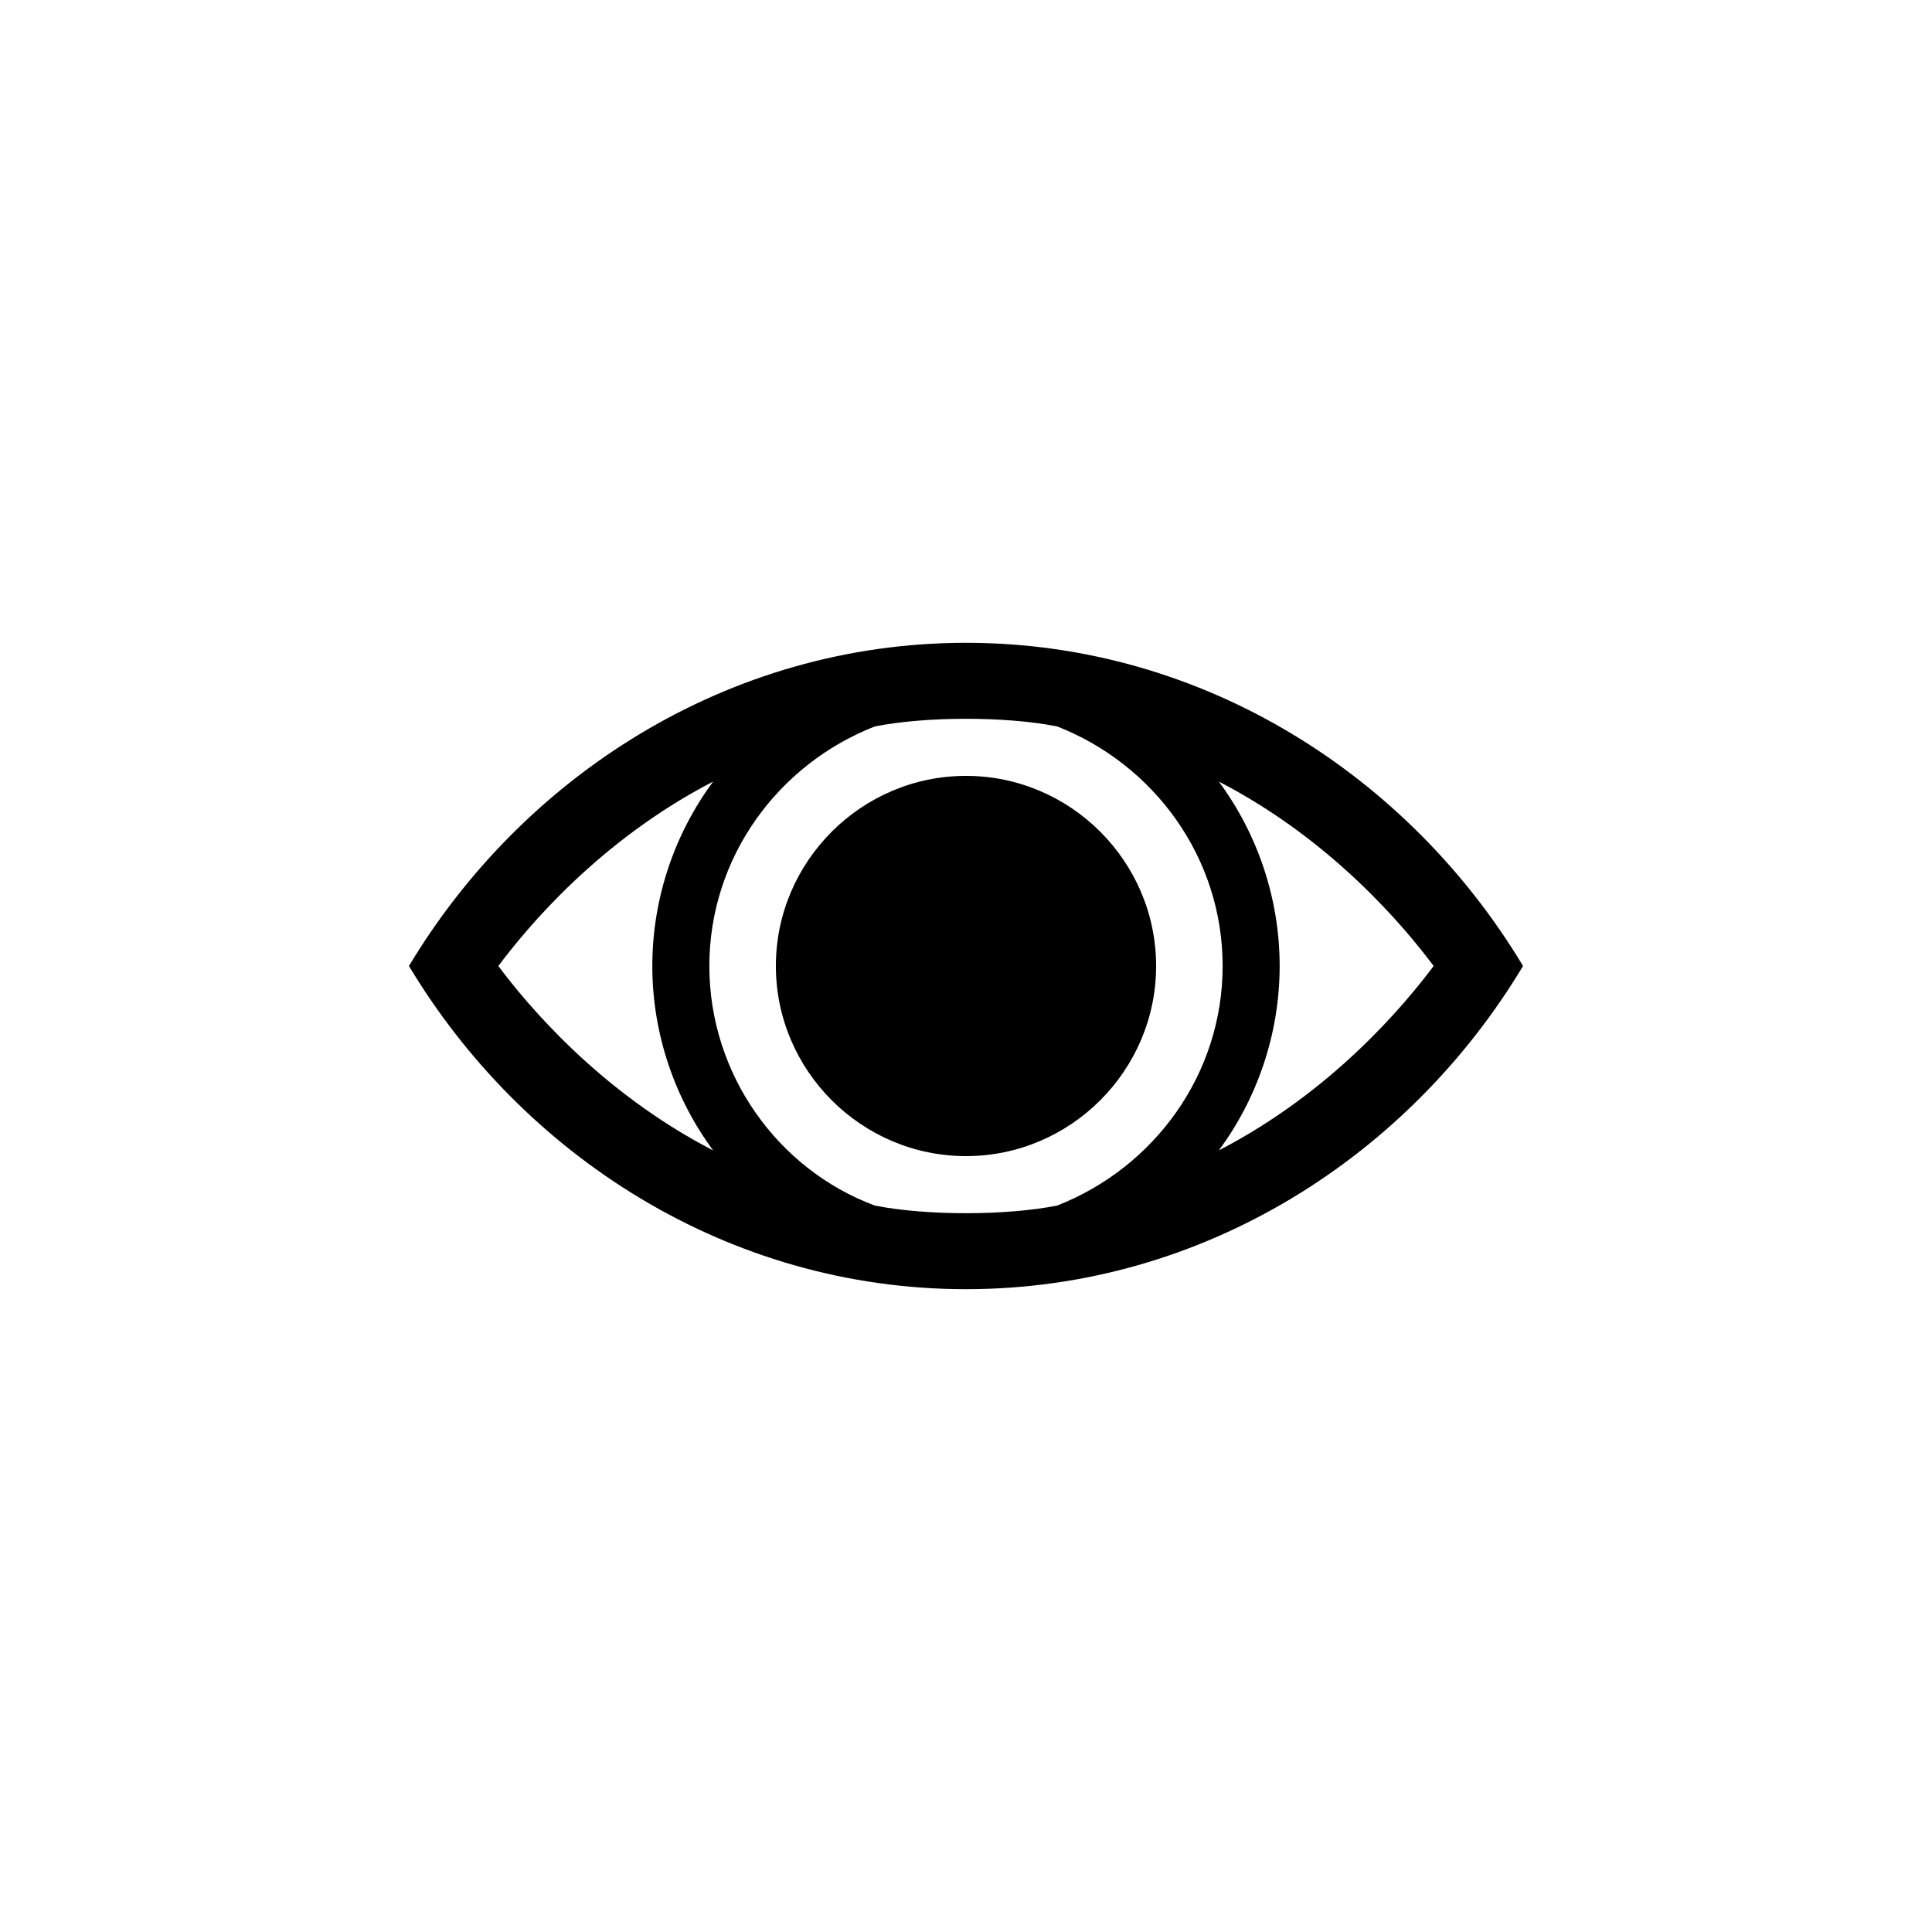
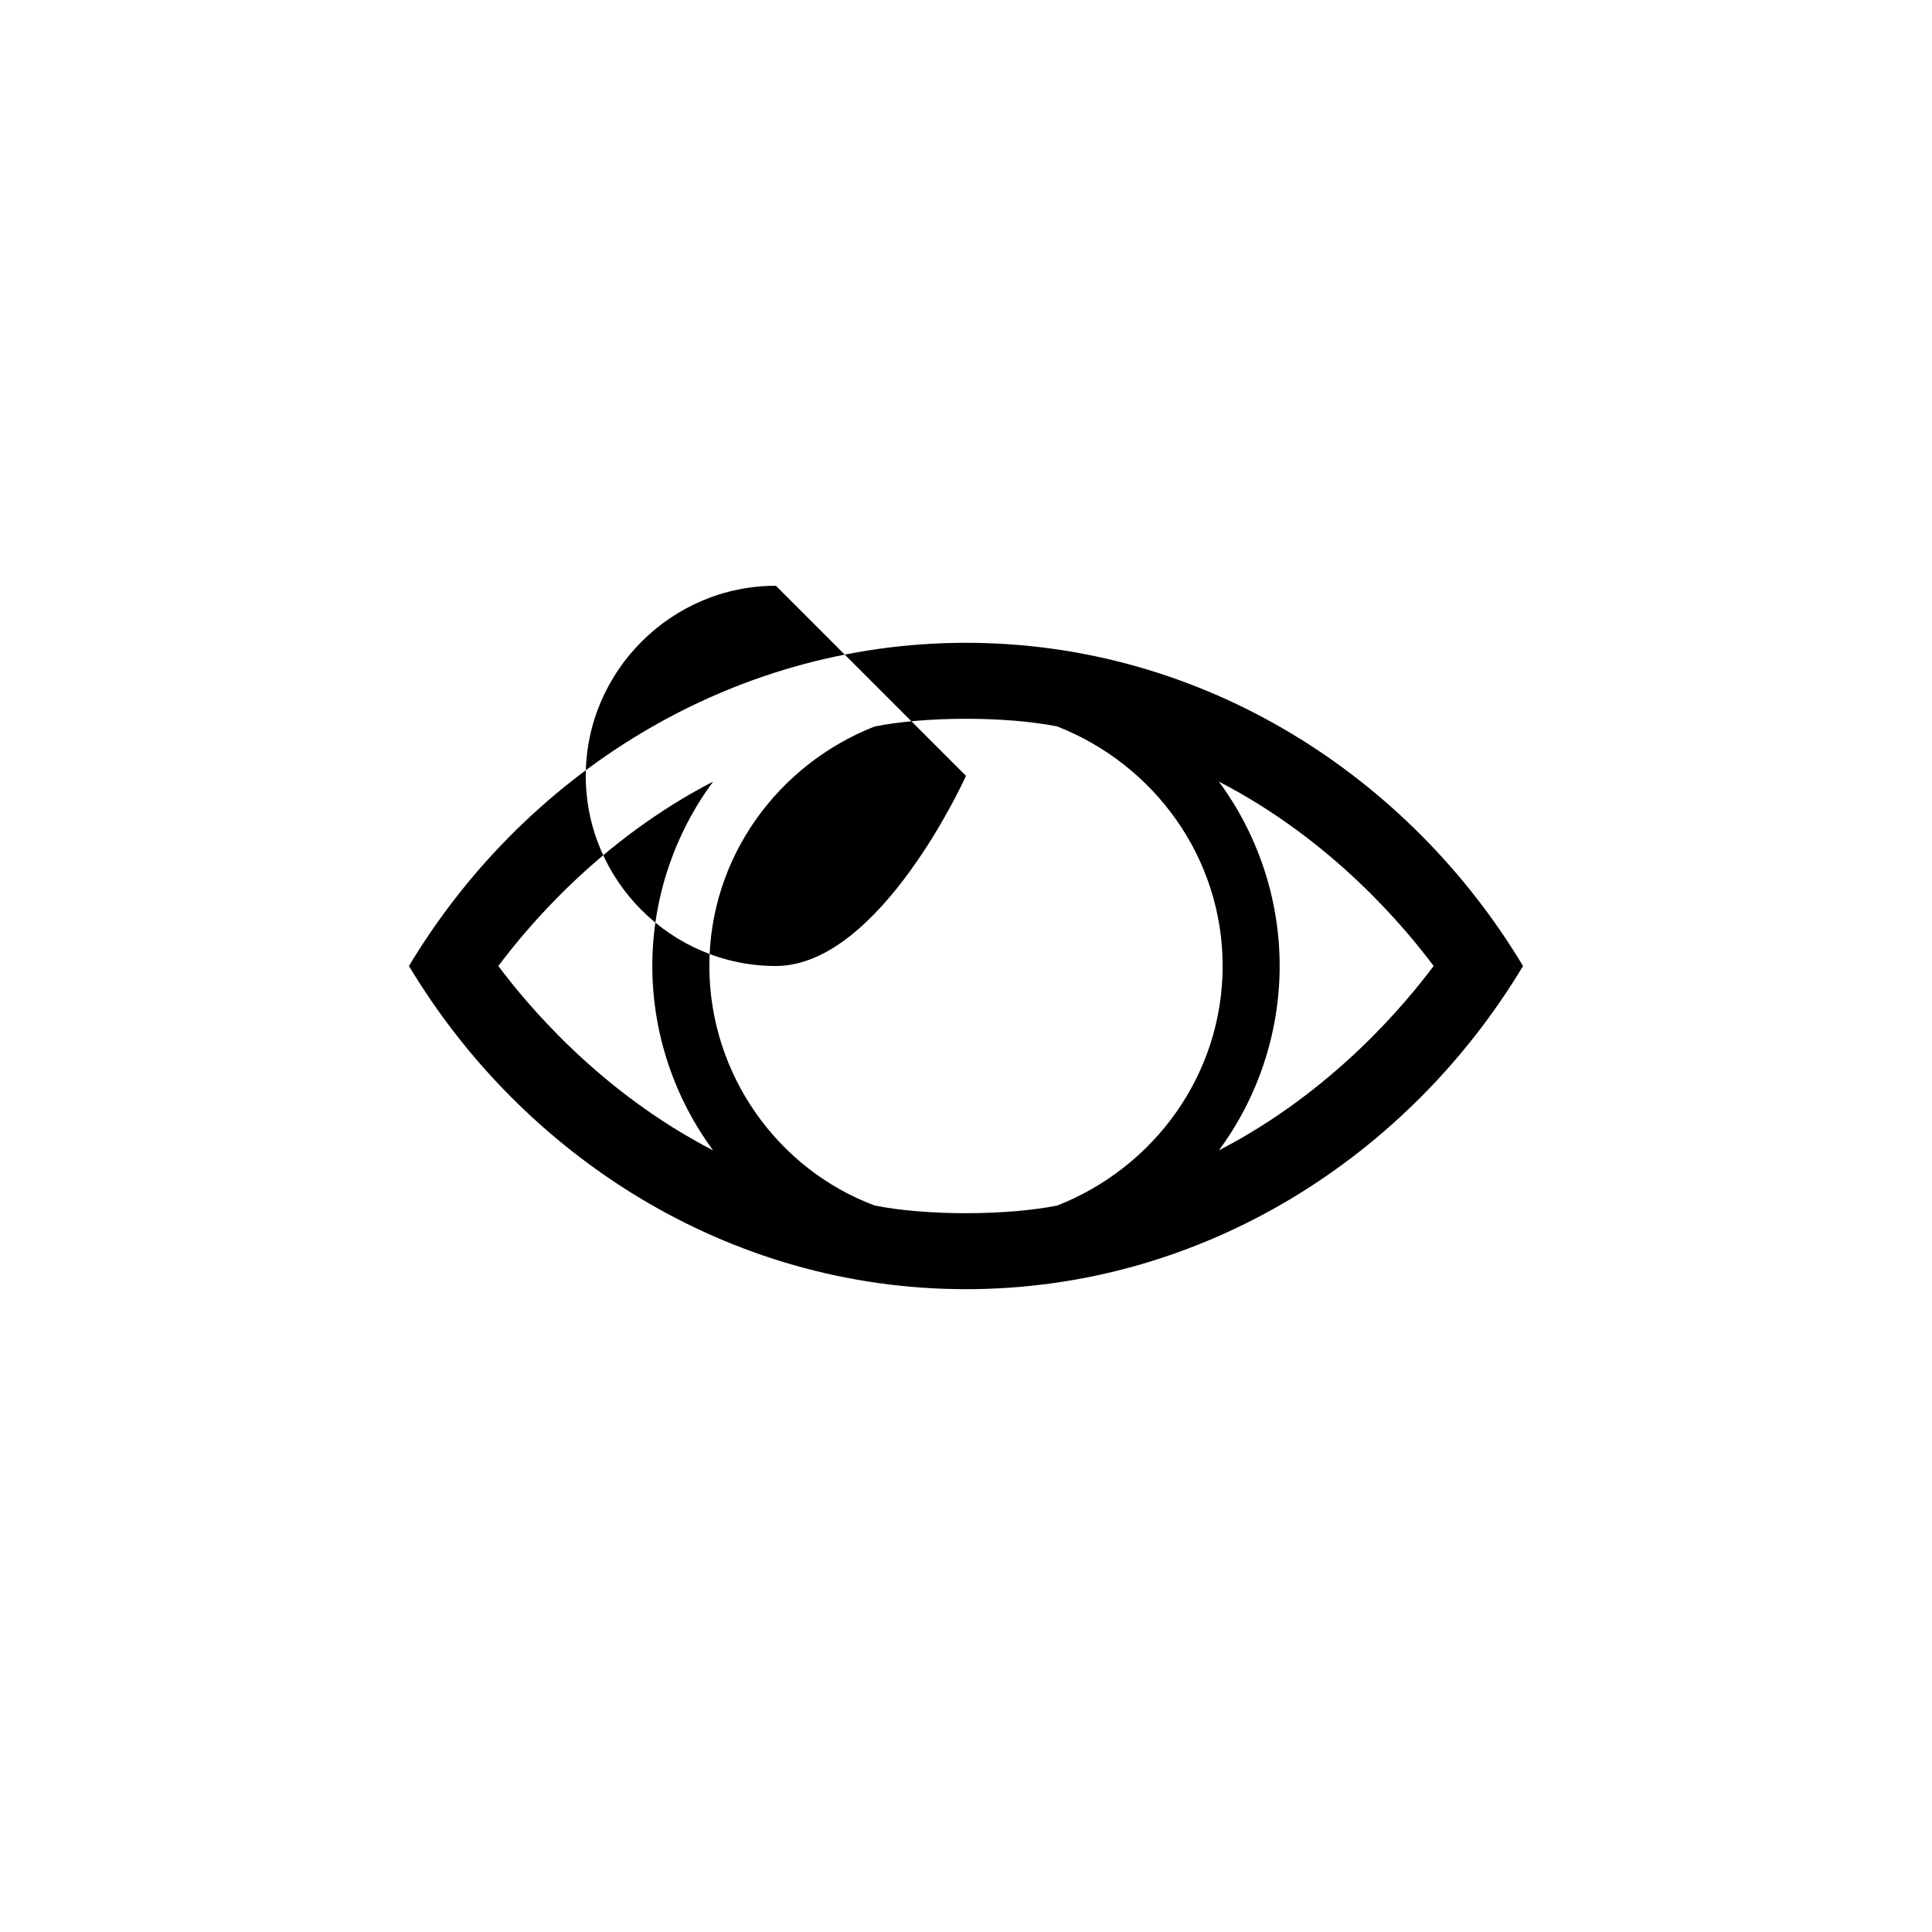
<svg xmlns="http://www.w3.org/2000/svg" fill="#000000" width="800px" height="800px" version="1.1" viewBox="144 144 512 512">
-   <path d="m400 314.35c-63.262 0-117.64 35.648-147.62 85.648 29.953 49.953 84.301 85.648 147.62 85.648 63.27 0 117.64-35.648 147.62-85.648-29.961-49.953-84.305-85.648-147.62-85.648zm68.012 85.648c0 28.719-18.137 53.402-43.832 63.48-13.332 2.672-34.637 2.75-48.367 0-25.691-9.574-43.828-34.766-43.828-63.48 0-28.719 18.137-53.402 43.832-63.48 13.383-2.676 34.637-2.742 48.367 0 25.691 10.074 43.828 34.762 43.828 63.48zm-191.95 0c7.559-10.078 26.703-33.25 56.93-48.871-10.078 13.602-16.121 30.73-16.121 48.871 0 18.137 6.047 35.266 16.121 48.871-30.23-15.621-49.375-38.797-56.93-48.871zm190.94 48.867c10.078-13.602 16.121-30.738 16.121-48.871 0-18.137-6.047-35.266-16.121-48.871 30.23 15.617 49.375 38.793 56.93 48.871-7.555 10.078-26.699 33.254-56.93 48.871zm-67.004-99.25c27.711 0 50.383 22.672 50.383 50.383s-22.672 50.383-50.383 50.383-50.383-22.672-50.383-50.383 22.672-50.383 50.383-50.383z" />
+   <path d="m400 314.35c-63.262 0-117.64 35.648-147.62 85.648 29.953 49.953 84.301 85.648 147.62 85.648 63.27 0 117.64-35.648 147.62-85.648-29.961-49.953-84.305-85.648-147.62-85.648zm68.012 85.648c0 28.719-18.137 53.402-43.832 63.48-13.332 2.672-34.637 2.75-48.367 0-25.691-9.574-43.828-34.766-43.828-63.48 0-28.719 18.137-53.402 43.832-63.48 13.383-2.676 34.637-2.742 48.367 0 25.691 10.074 43.828 34.762 43.828 63.48zm-191.95 0c7.559-10.078 26.703-33.25 56.93-48.871-10.078 13.602-16.121 30.73-16.121 48.871 0 18.137 6.047 35.266 16.121 48.871-30.23-15.621-49.375-38.797-56.93-48.871zm190.94 48.867c10.078-13.602 16.121-30.738 16.121-48.871 0-18.137-6.047-35.266-16.121-48.871 30.23 15.617 49.375 38.793 56.93 48.871-7.555 10.078-26.699 33.254-56.93 48.871zm-67.004-99.25s-22.672 50.383-50.383 50.383-50.383-22.672-50.383-50.383 22.672-50.383 50.383-50.383z" />
</svg>